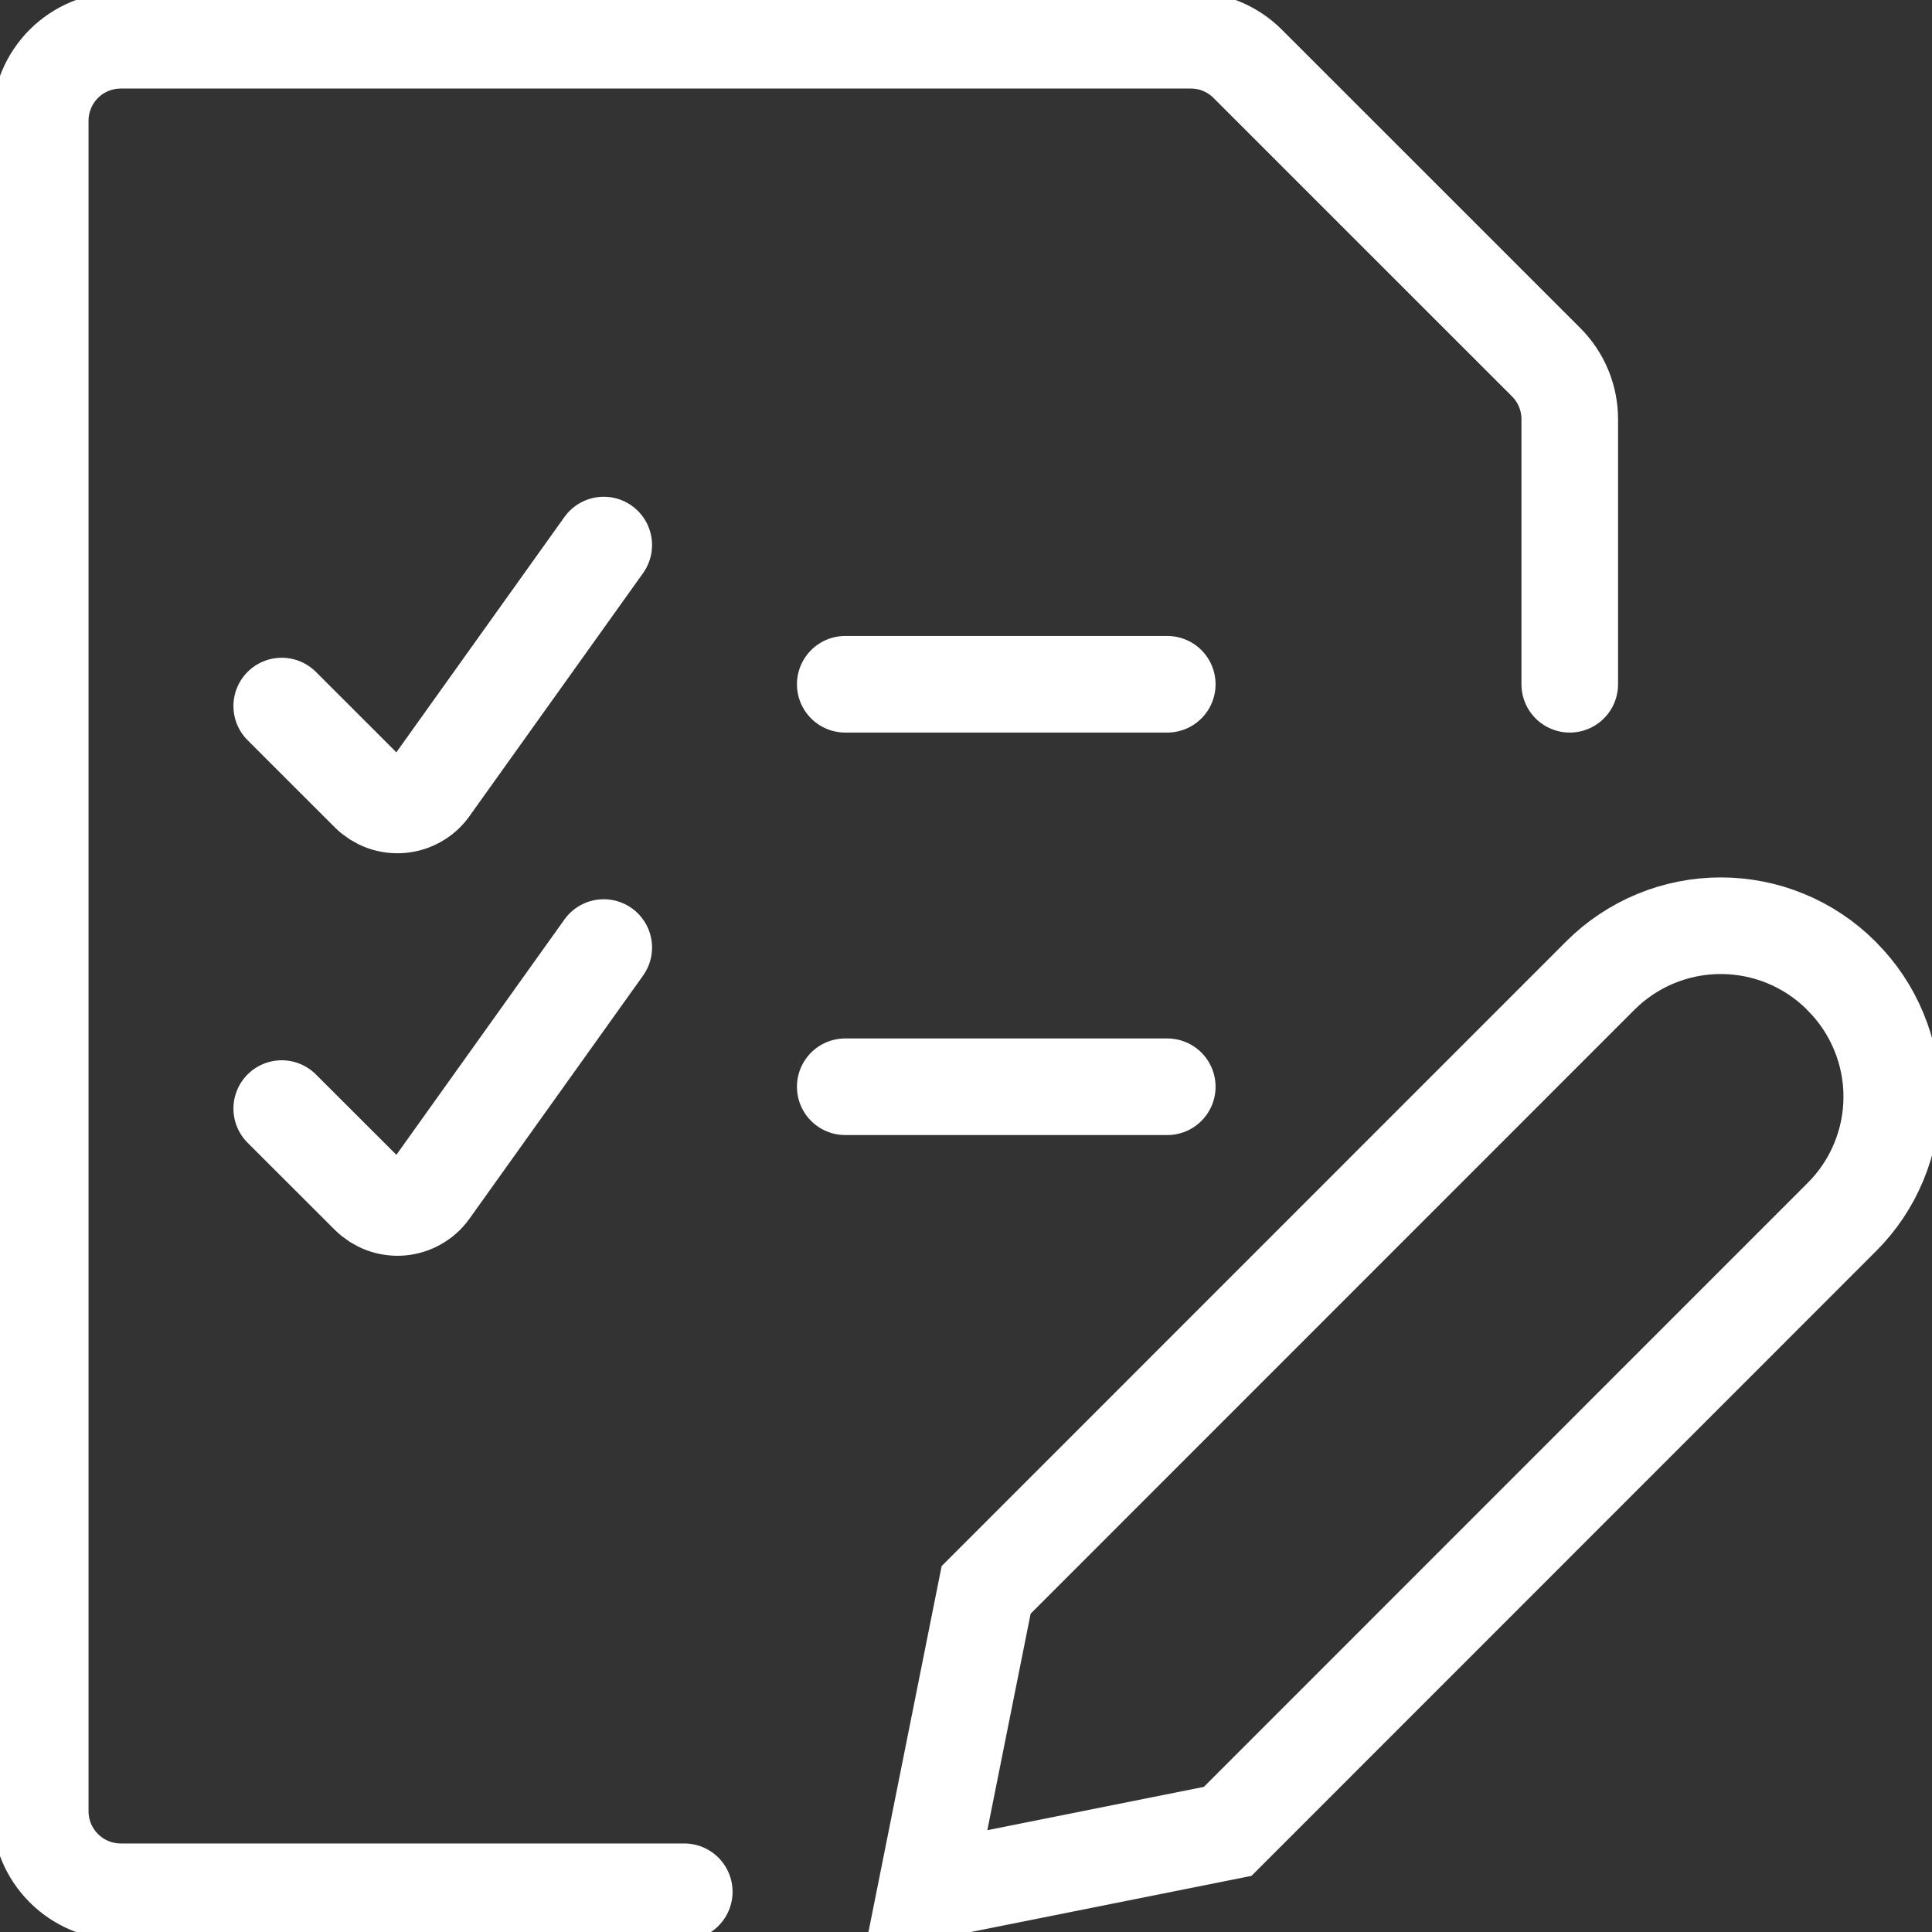
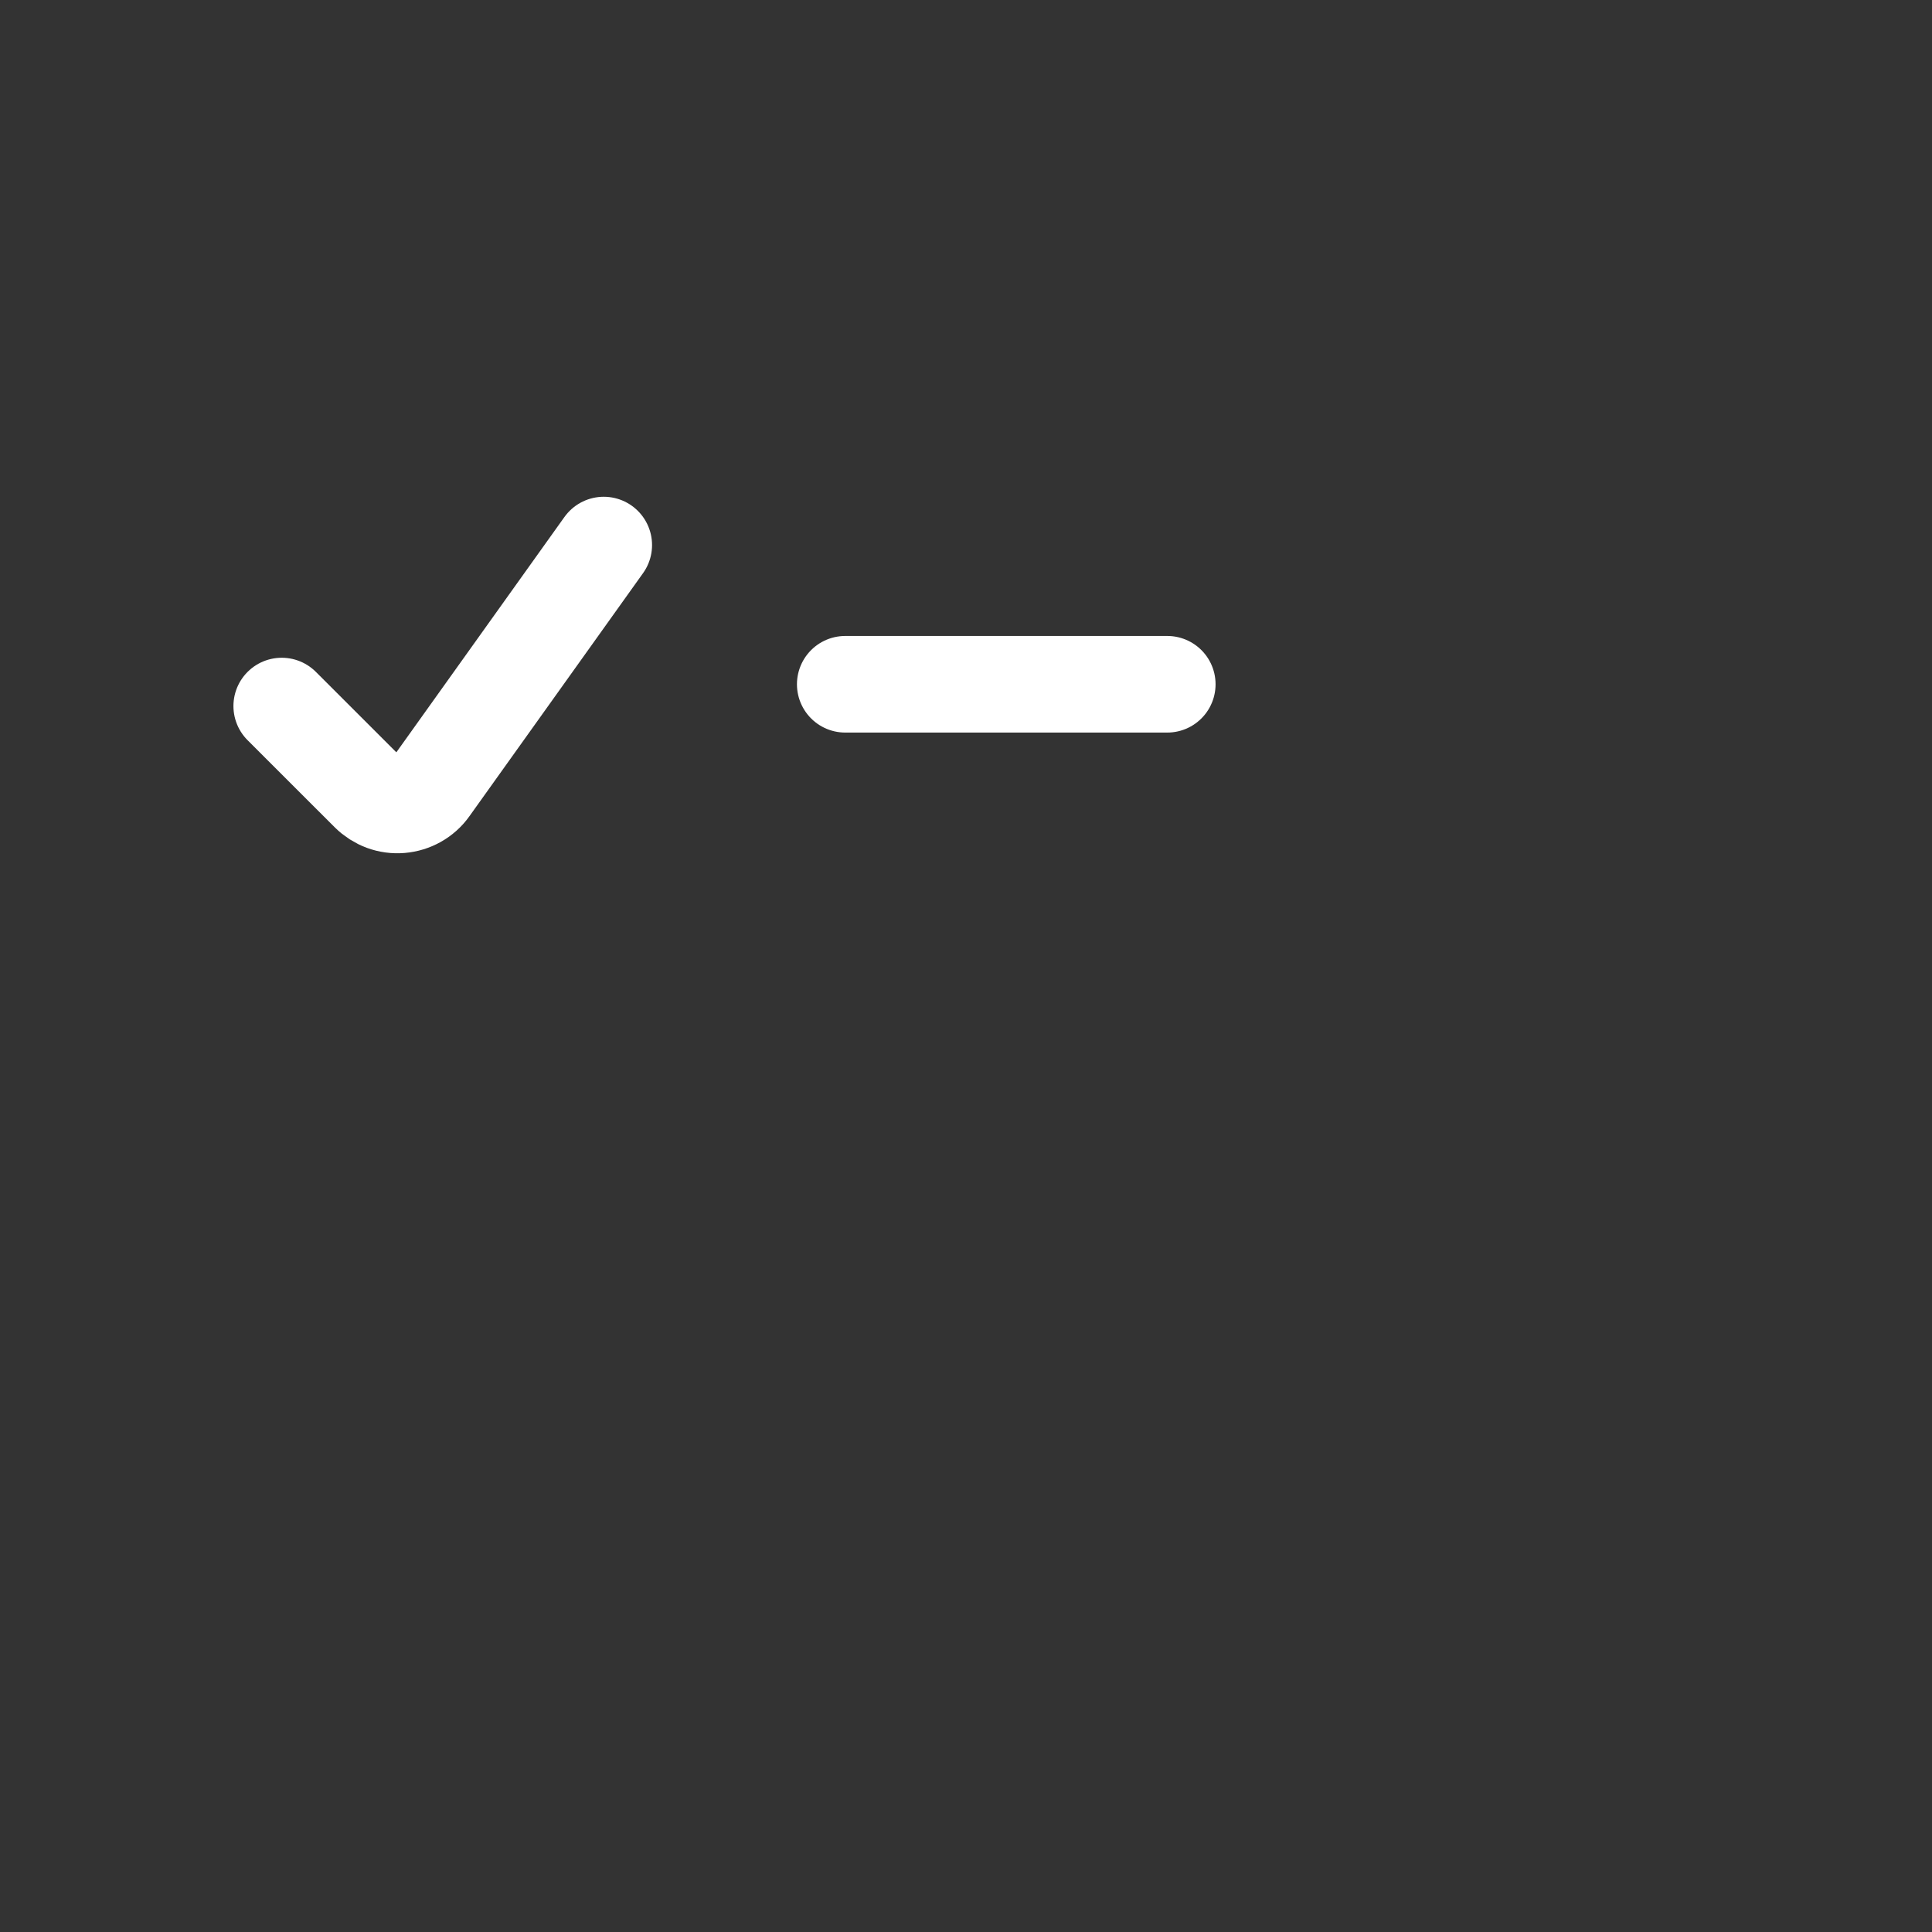
<svg xmlns="http://www.w3.org/2000/svg" fill="none" height="100%" overflow="visible" preserveAspectRatio="none" style="display: block;" viewBox="0 0 40 40" width="100%">
  <rect x="0" y="0" width="40" height="40" fill="#333333" stroke="none" />
  <g clip-path="url(#clip0_0_828)" id="list-edit--Streamline-Ultimate">
-     <path d="M14.167 39.167H2.5C2.058 39.167 1.634 38.991 1.321 38.678C1.009 38.366 0.833 37.942 0.833 37.5V2.5C0.833 2.058 1.009 1.634 1.321 1.321C1.634 1.009 2.058 0.833 2.5 0.833H24.655C25.097 0.833 25.521 1.009 25.833 1.322L32.012 7.5C32.324 7.812 32.5 8.236 32.5 8.678V14.167" id="Vector" stroke="white" stroke-linecap="round" stroke-width="2" />
    <path d="M5.833 14.618L7.638 16.422C7.724 16.507 7.827 16.573 7.94 16.615C8.054 16.657 8.175 16.673 8.296 16.663C8.416 16.653 8.533 16.617 8.638 16.558C8.744 16.498 8.835 16.417 8.905 16.318L12.5 11.285" id="Vector_2" stroke="white" stroke-linecap="round" stroke-width="2" />
    <path d="M17.5 14.167H24.167" id="Vector_3" stroke="white" stroke-linecap="round" stroke-width="2" />
-     <path d="M5.833 22.952L7.638 24.755C7.724 24.84 7.827 24.906 7.94 24.948C8.054 24.99 8.175 25.006 8.296 24.997C8.416 24.987 8.533 24.951 8.638 24.891C8.744 24.832 8.835 24.75 8.905 24.652L12.5 19.618" id="Vector_4" stroke="white" stroke-linecap="round" stroke-width="2" />
-     <path d="M17.5 22.5H24.167" id="Vector_5" stroke="white" stroke-linecap="round" stroke-width="2" />
-     <path d="M38.133 25.198L25.417 37.917L19.167 39.167L20.417 32.917L33.133 20.198C33.795 19.537 34.691 19.166 35.627 19.166C36.562 19.166 37.459 19.537 38.12 20.198L38.133 20.213C38.461 20.54 38.721 20.929 38.898 21.357C39.076 21.784 39.167 22.243 39.167 22.706C39.167 23.169 39.076 23.627 38.898 24.055C38.721 24.483 38.461 24.871 38.133 25.198Z" id="Vector_6" stroke="white" stroke-linecap="round" stroke-width="2" />
  </g>
  <defs>
    <clipPath id="clip0_0_828">
      <rect fill="white" height="40" width="40" />
    </clipPath>
  </defs>
</svg>